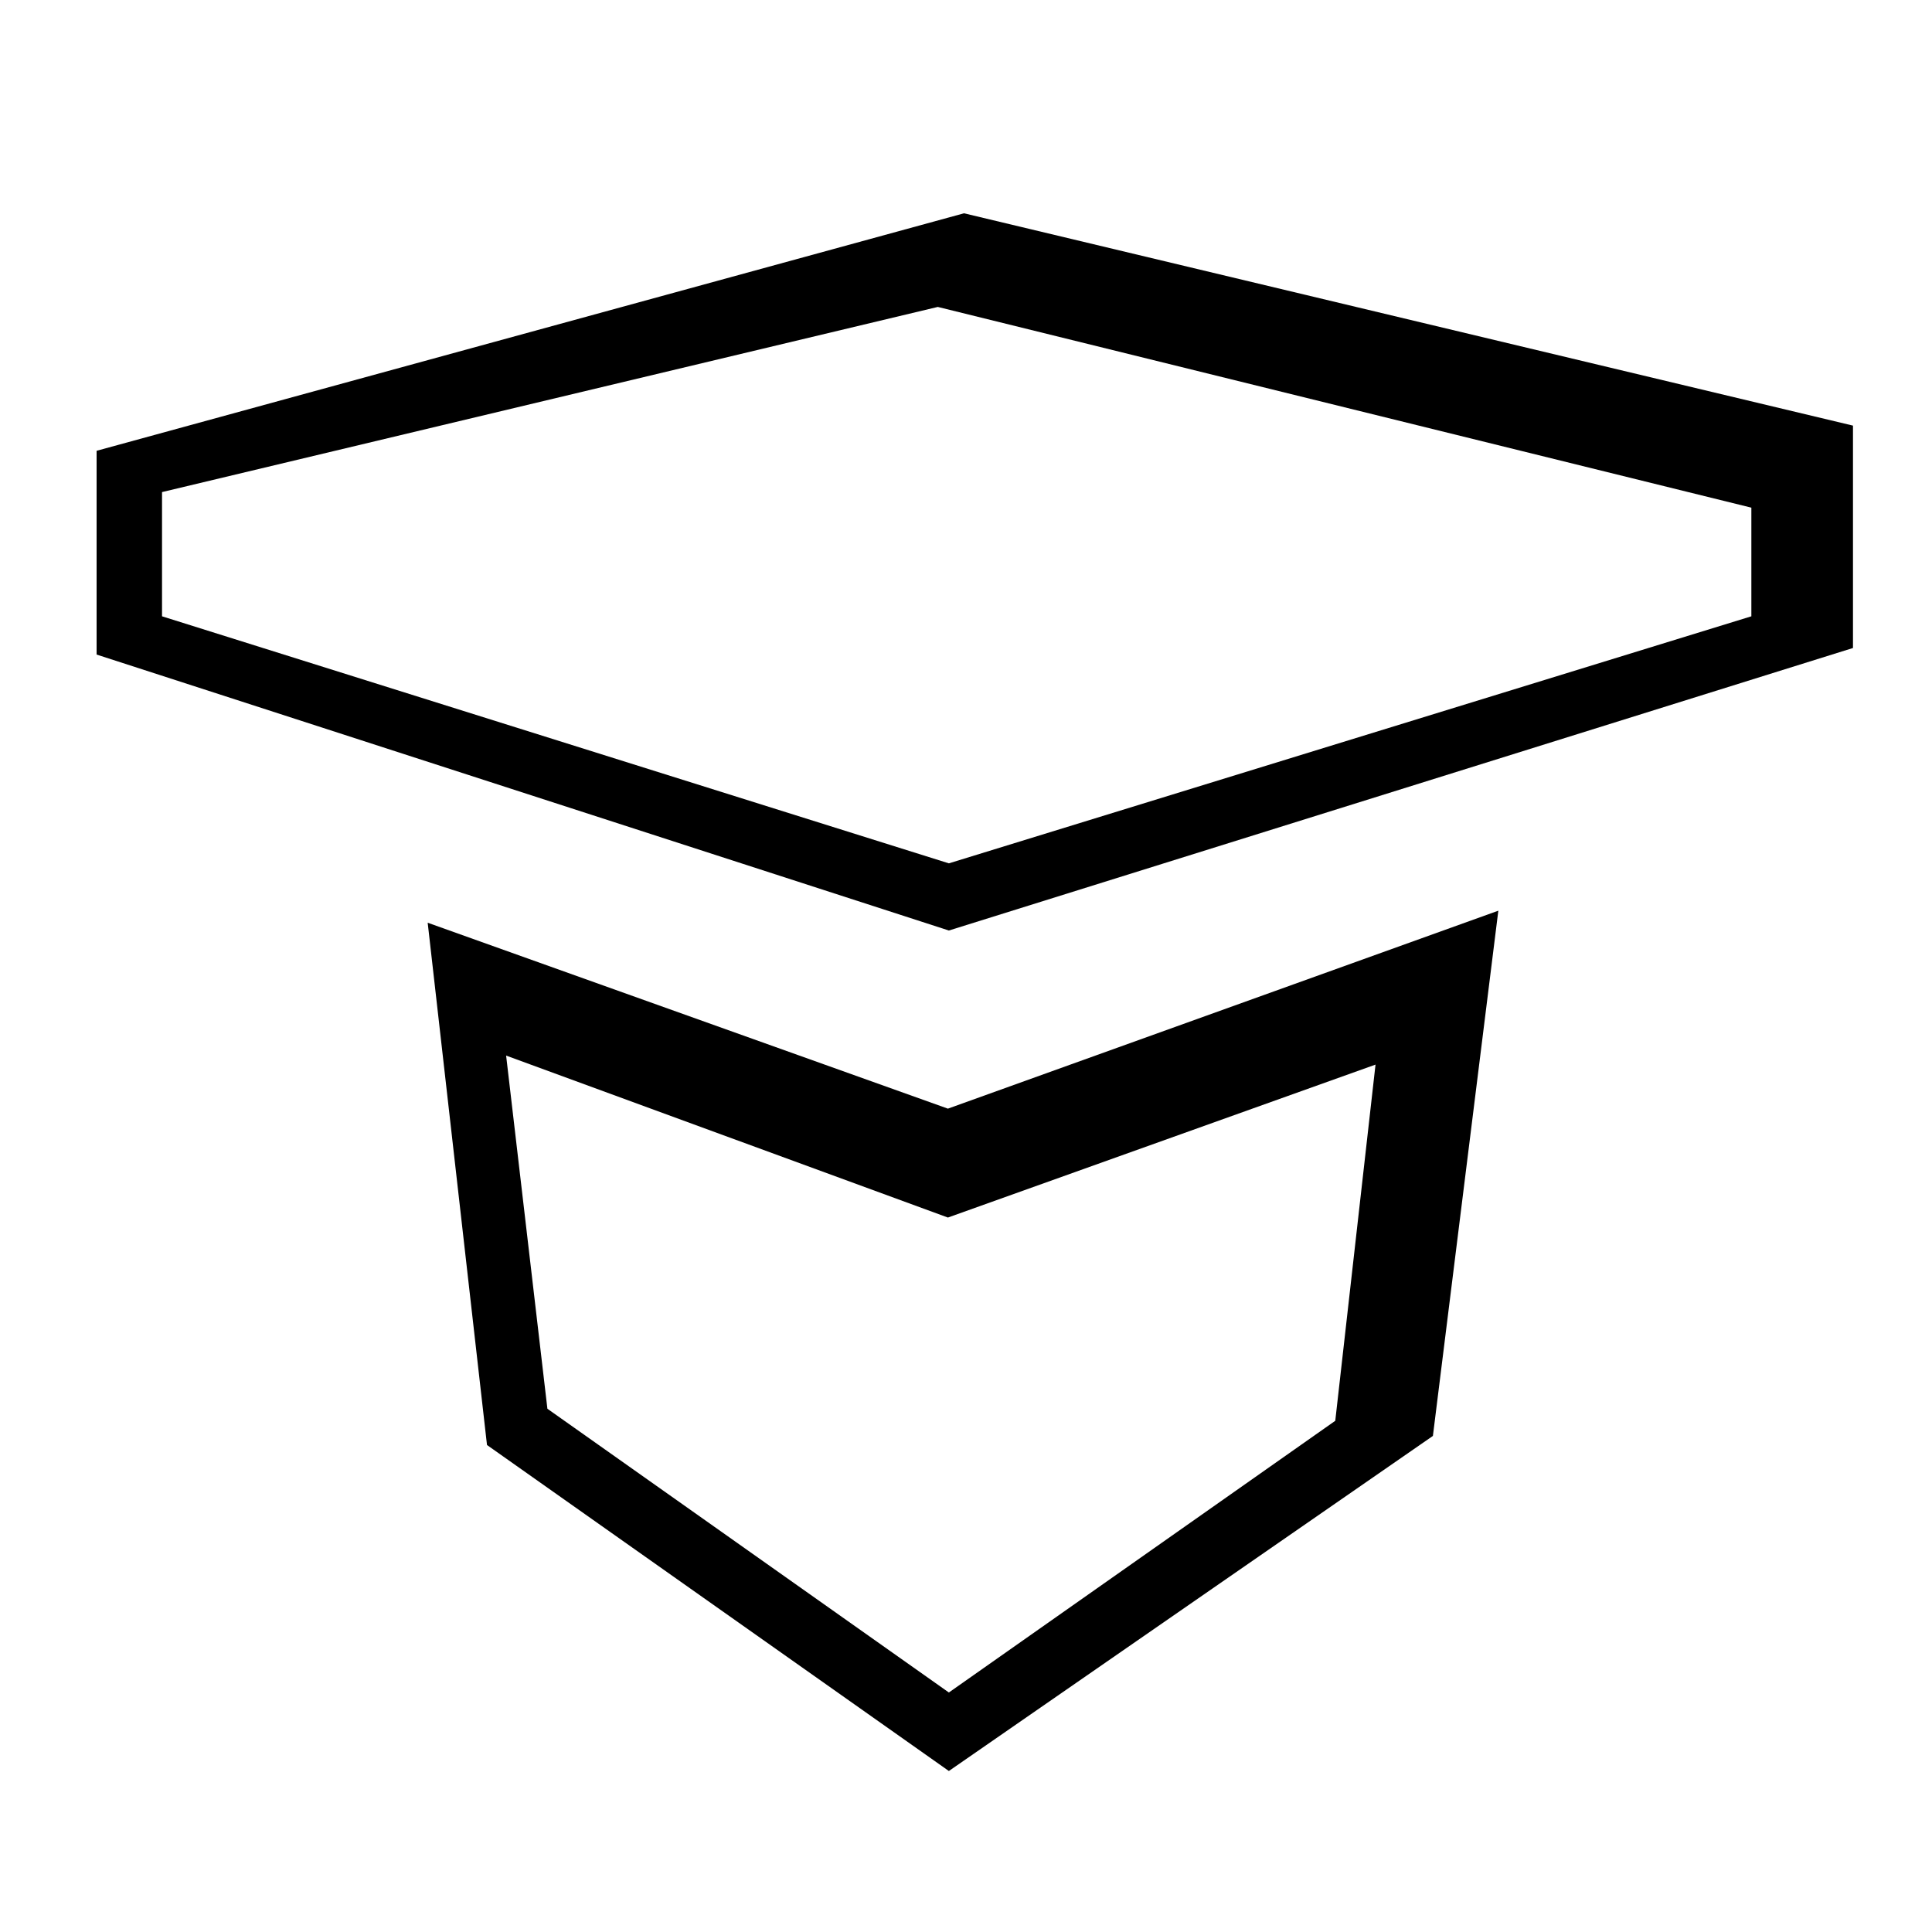
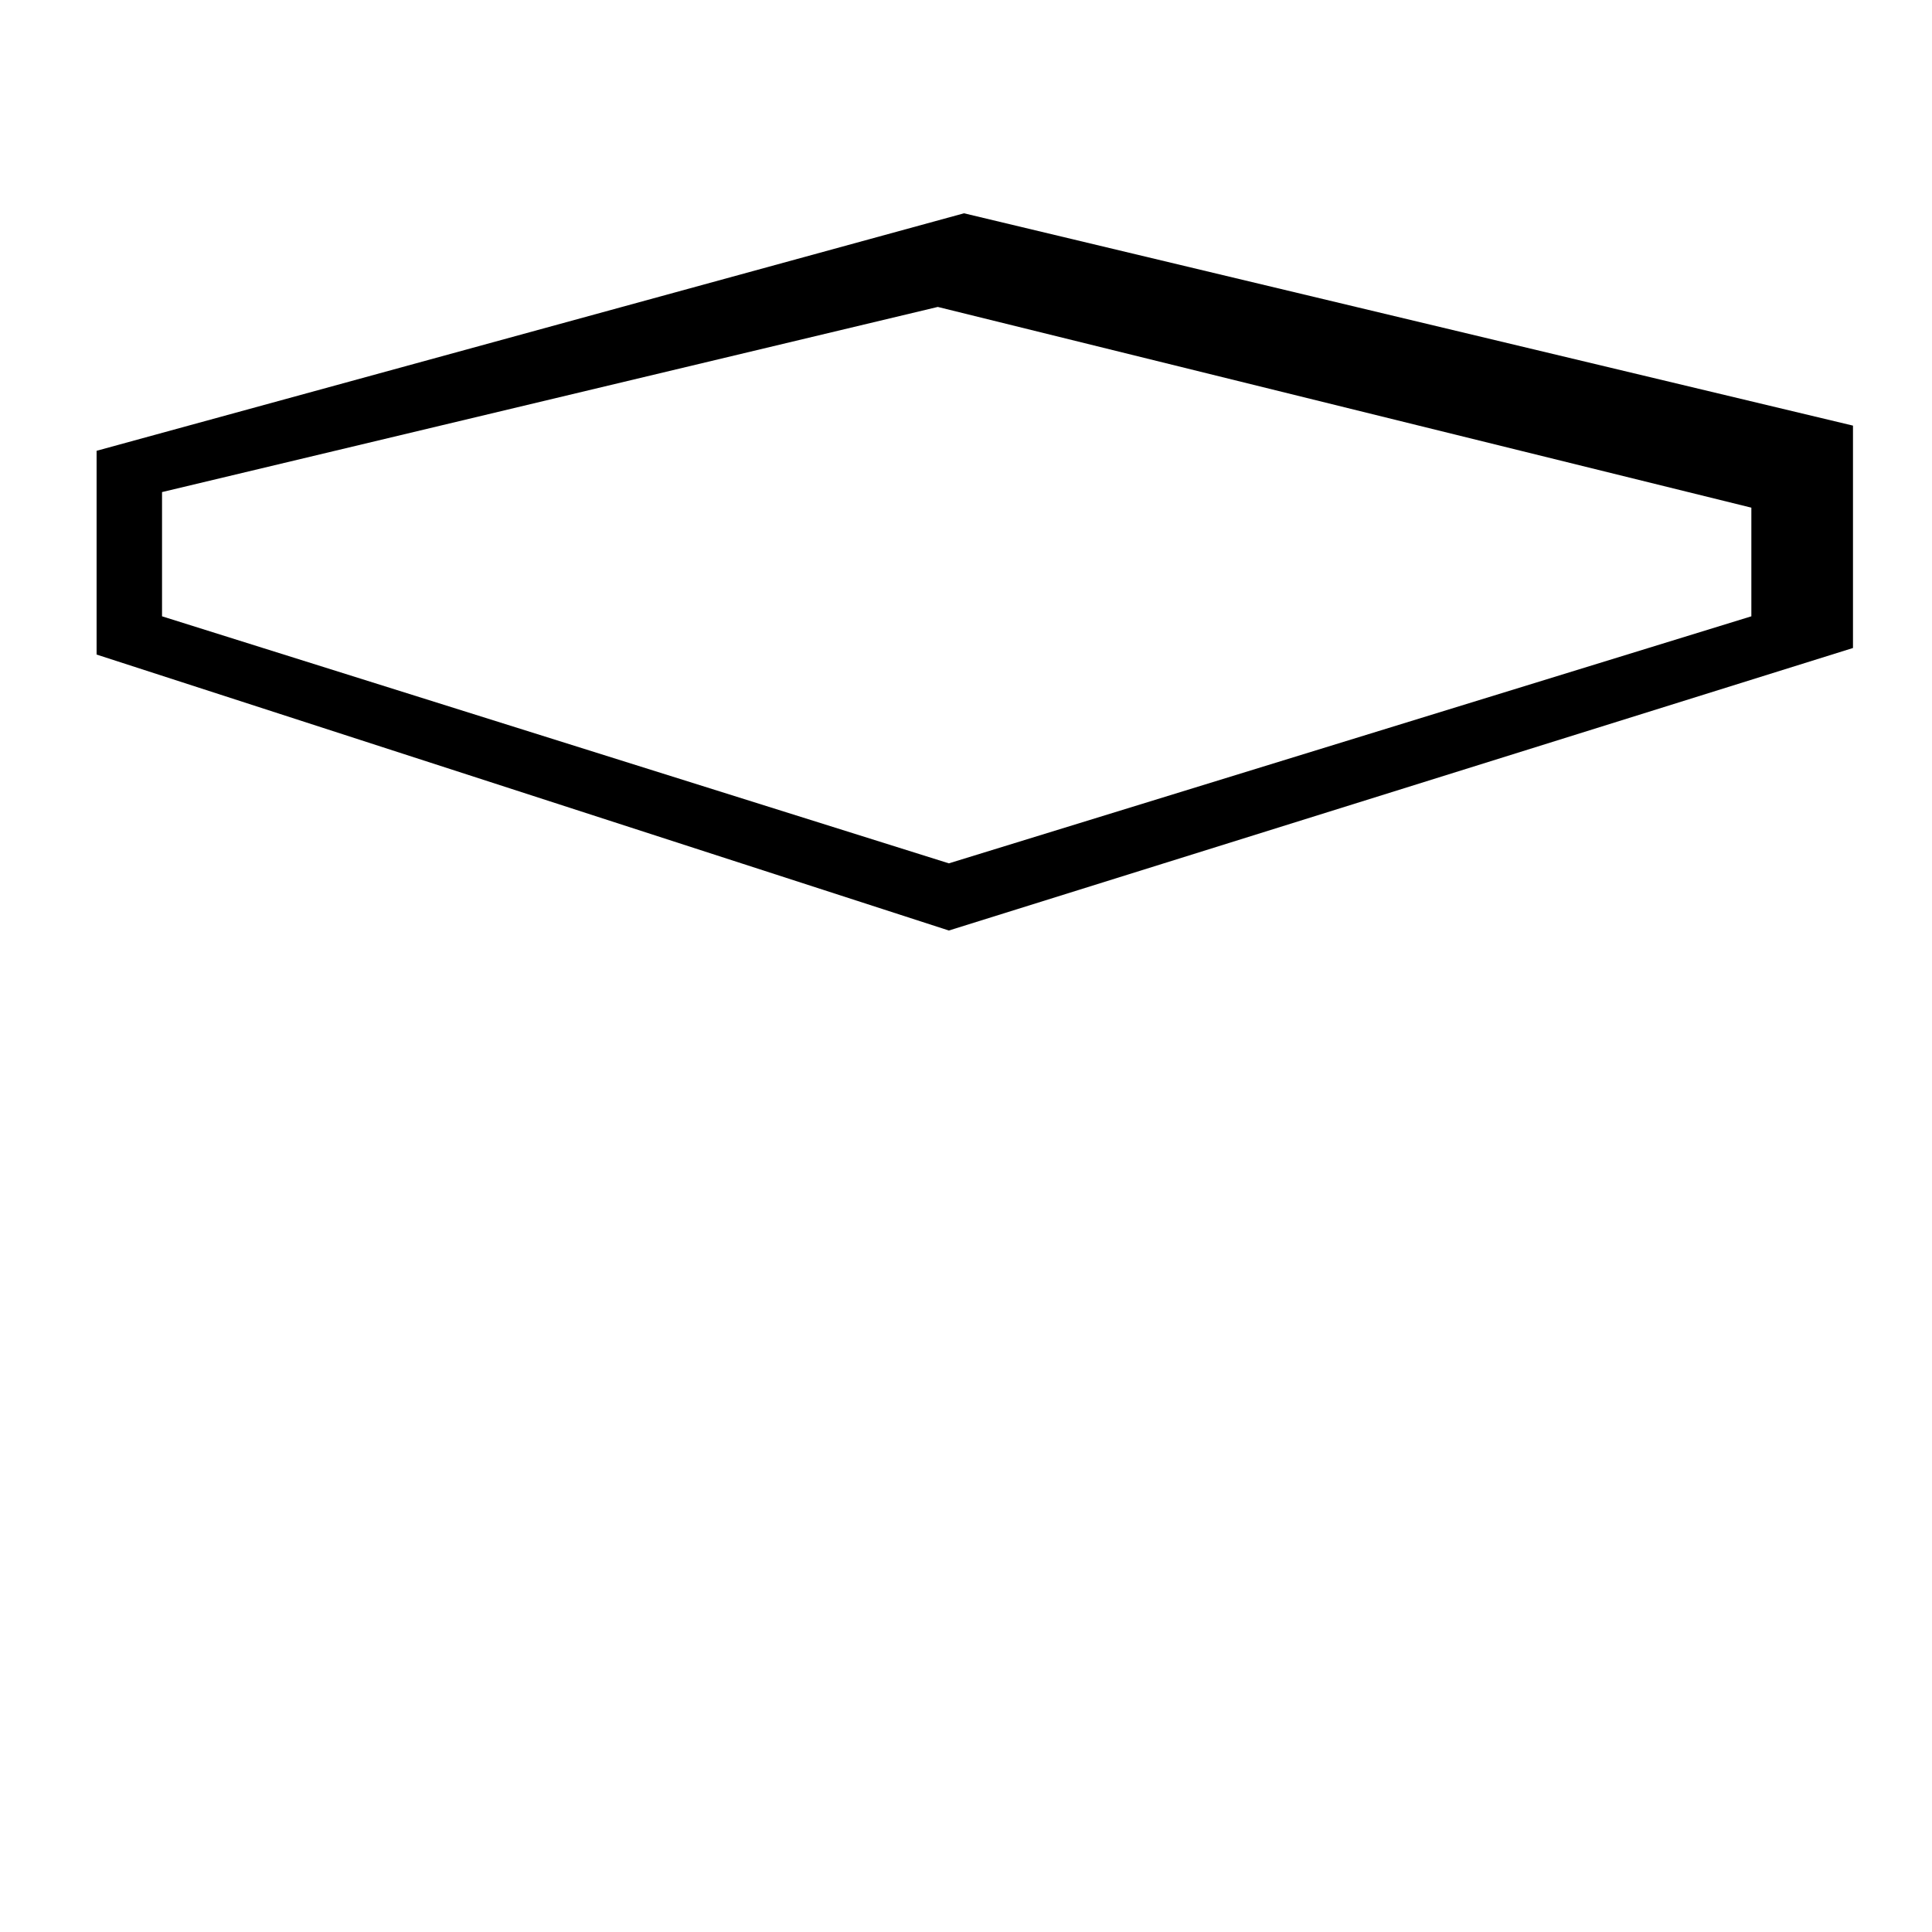
<svg xmlns="http://www.w3.org/2000/svg" width="30" height="30" viewBox="0 0 30 30" fill="none">
  <style>
@media (prefers-color-scheme: dark) {
	.logo_color { fill: #FFFFFF;}
}
</style>
-   <path class="logo_color" fill-rule="evenodd" clip-rule="evenodd" d="M6.641 14.328L14.719 17.215L23.266 14.141L22.25 22.297L14.734 27.5L7.562 22.438L6.641 14.328ZM14.719 18.906L7.859 16.391L8.5 21.875L14.734 26.281L20.734 22.062L21.359 16.531L14.719 18.906Z" fill="black" />
  <path class="logo_color" fill-rule="evenodd" clip-rule="evenodd" d="M1.5 7V10.164L14.734 14.449L28.773 10.062V6.609L14.969 3.312L1.5 7ZM2.516 7.641V9.57L14.734 13.406L27.195 9.57V7.883L14.562 4.766L2.516 7.641Z" fill="black" />
</svg>